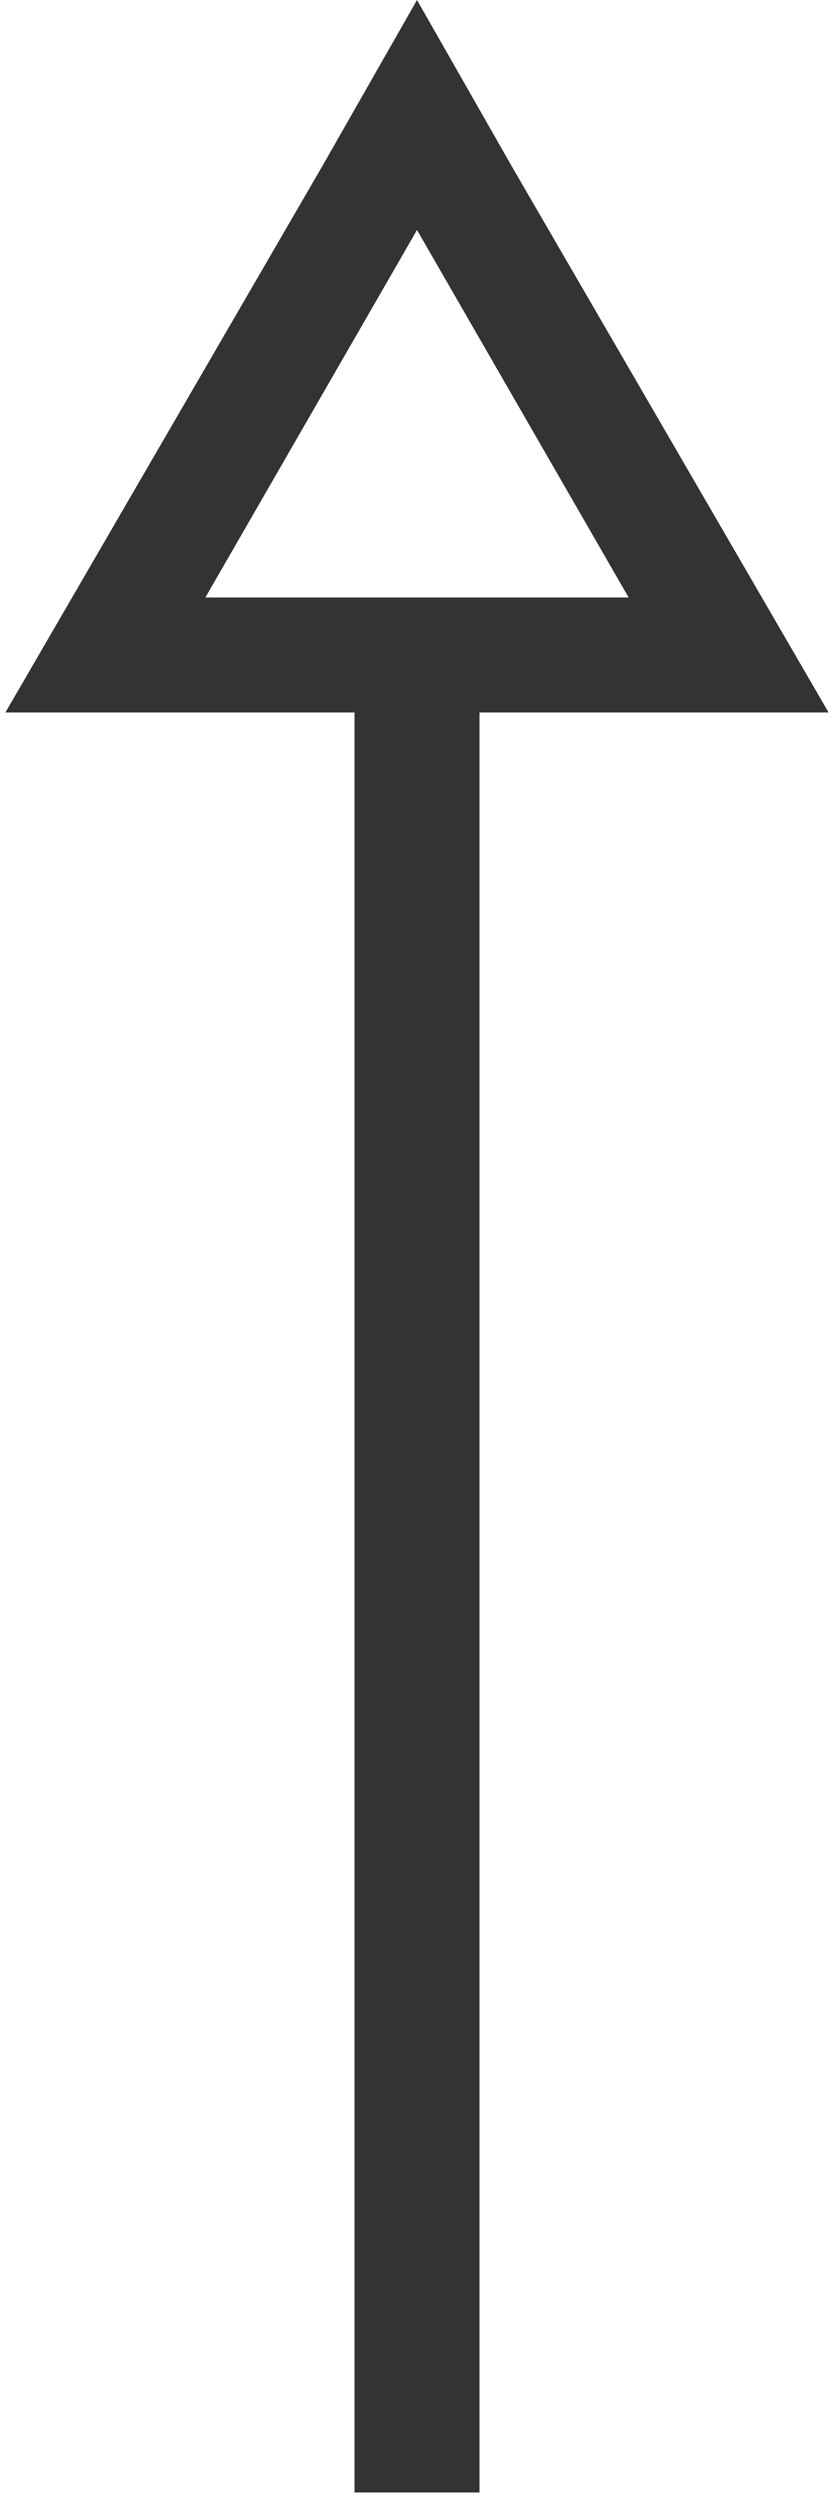
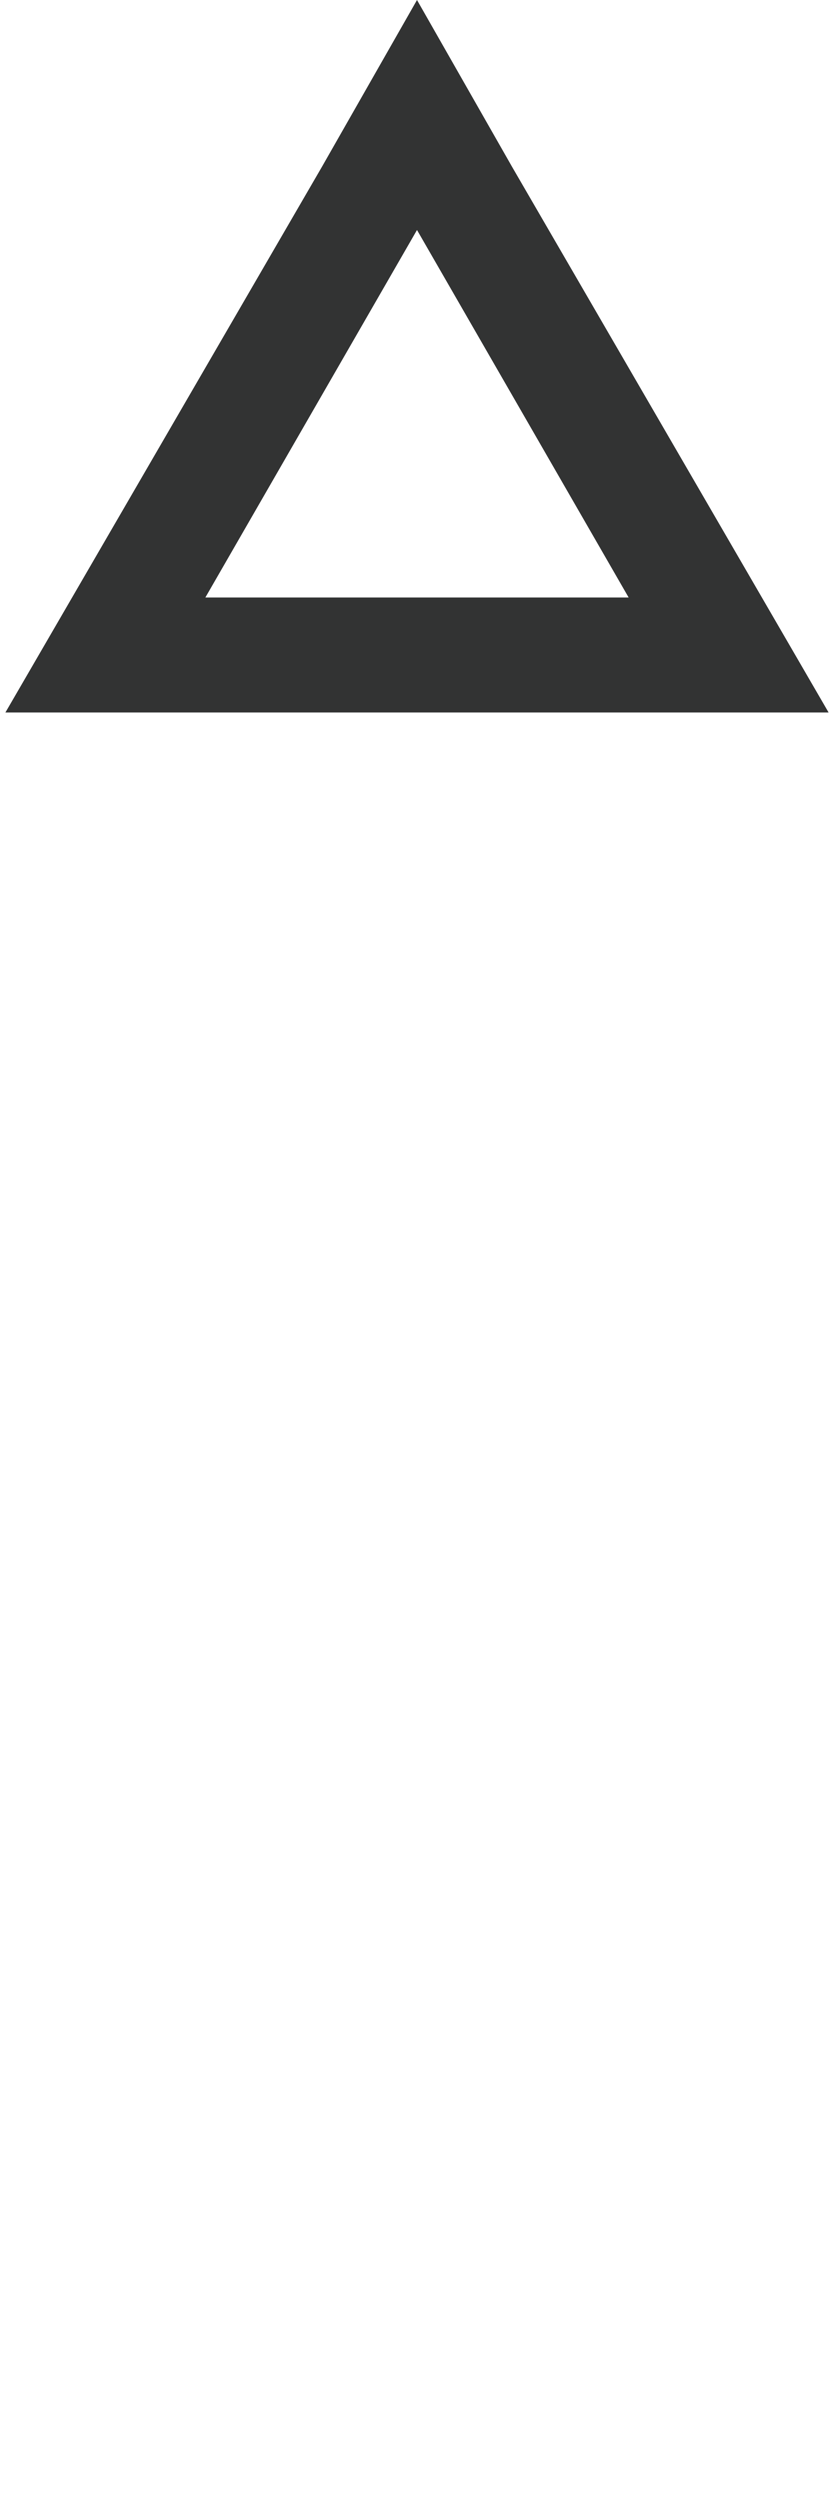
<svg xmlns="http://www.w3.org/2000/svg" width="3.53mm" height="10.58mm" viewBox="0 0 10 30">
  <defs>
    <style>.a{fill:#323333;}.b{fill:none;stroke:#323333;stroke-width:1.5px;}</style>
  </defs>
  <title>backtop</title>
  <path class="a" d="M6.14,2,5,0,3.86,2,.06,8.55H9.94ZM5,2.76,7.54,7.17H2.46Z" />
-   <line class="b" x1="5" y1="7.92" x2="5" y2="29.91" />
</svg>